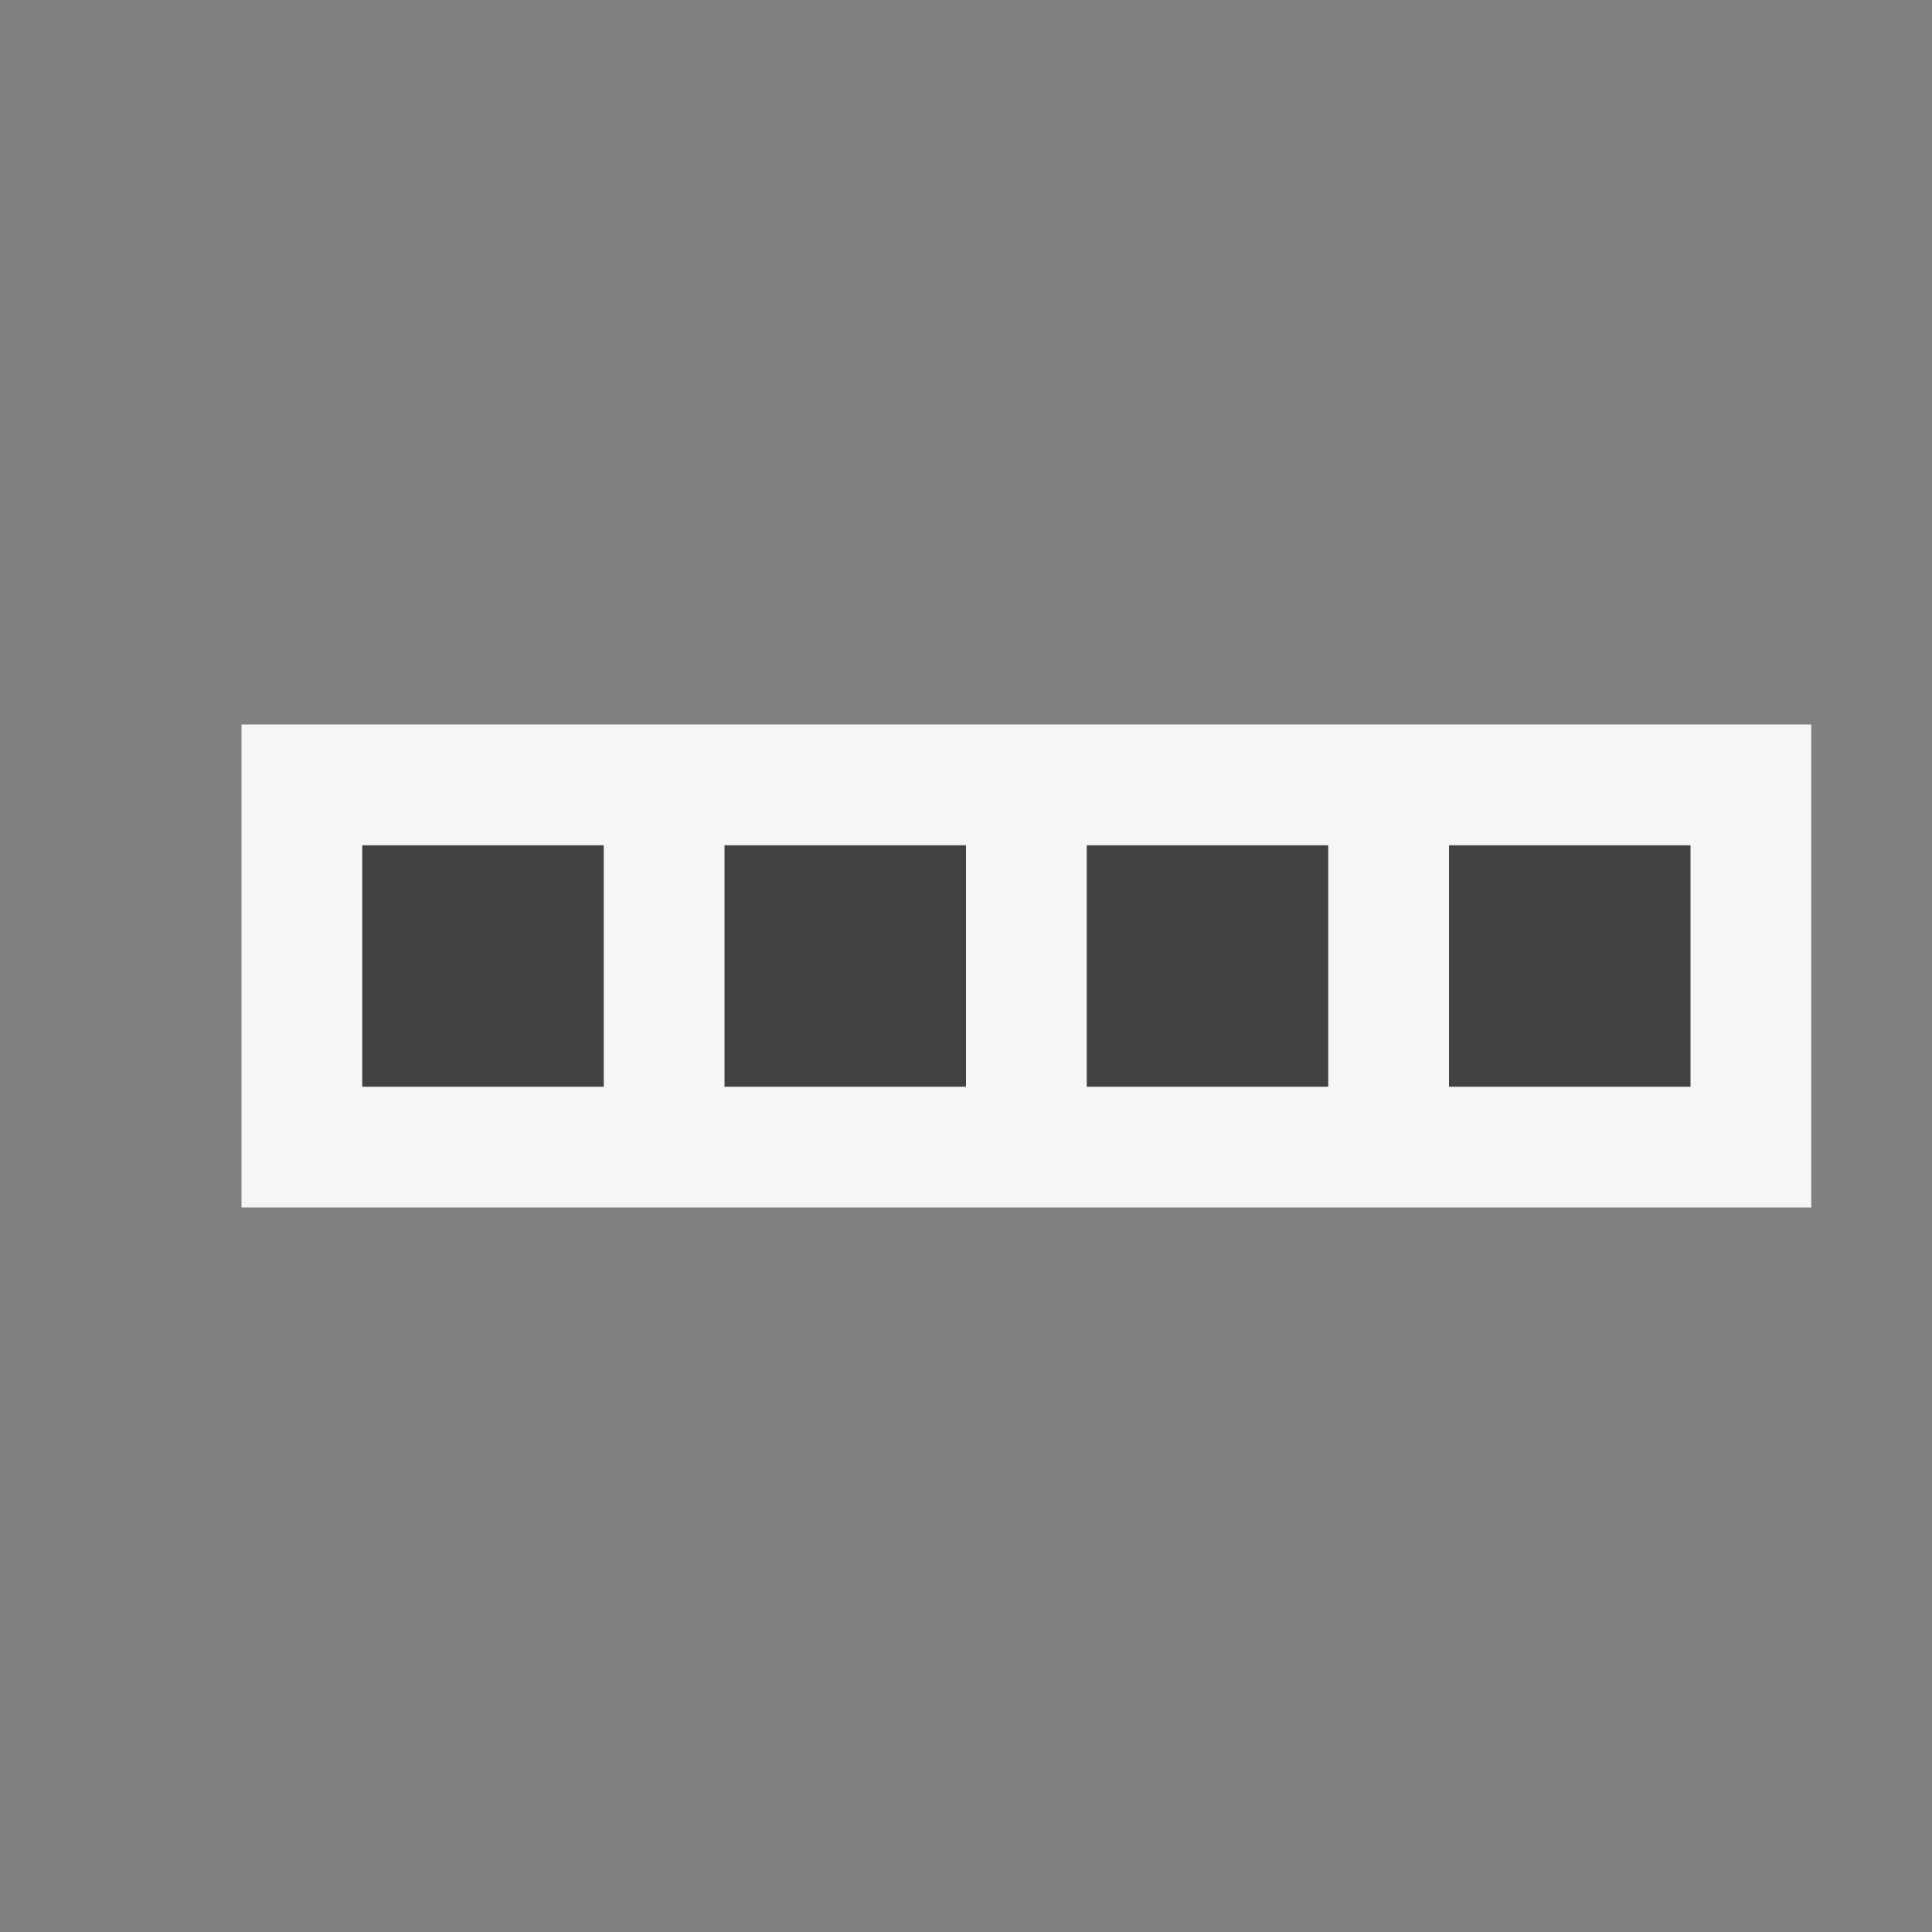
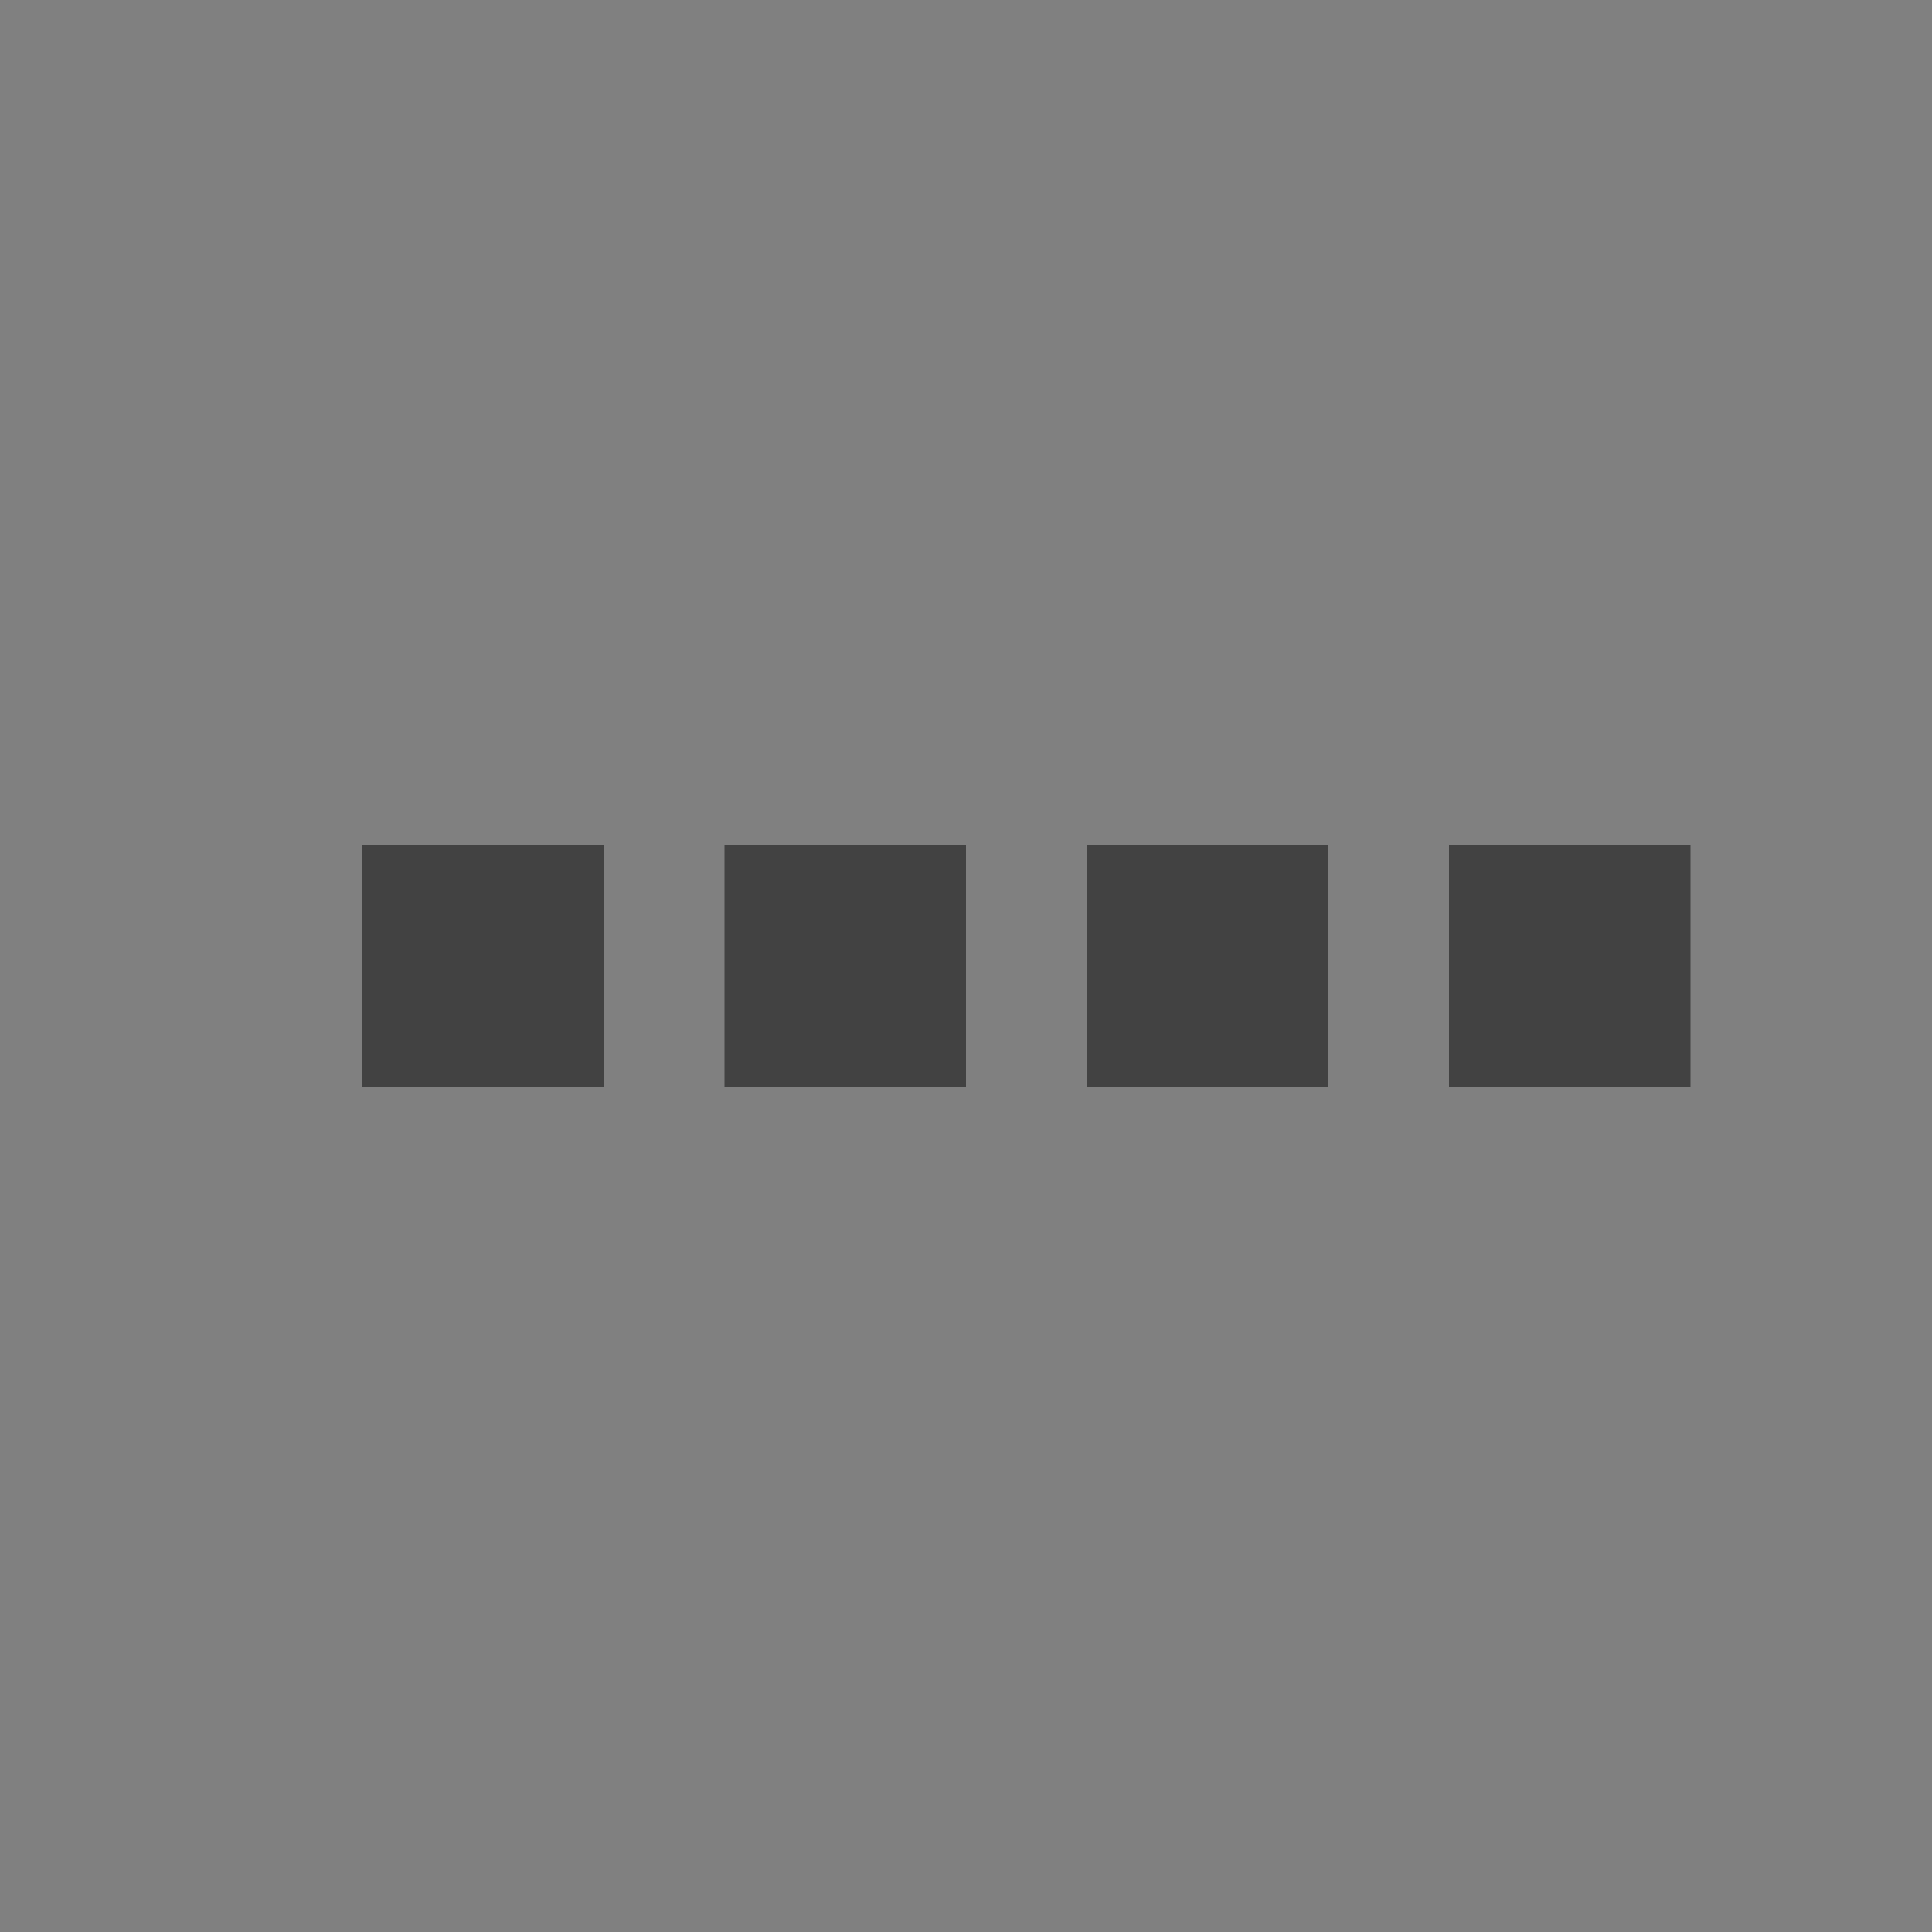
<svg xmlns="http://www.w3.org/2000/svg" viewBox="0 0 16 16">
  <rect x="0" y="0" width="16" height="16" fill="#808080" stroke="none" />
  <style>.st0{opacity:0}.st0,.st1{fill:#f6f6f6}.st2{fill:#424242}</style>
  <g id="outline">
-     <path class="st0" d="M0 0h16v16H0z" />
-     <path class="st1" d="M2 6h13v4H2z" />
-   </g>
+     </g>
  <g id="icon_x5F_bg">
    <path class="st2" d="M3 7h2v2H3zM6 7h2v2H6zM9 7h2v2H9zM12 7h2v2h-2z" />
  </g>
</svg>